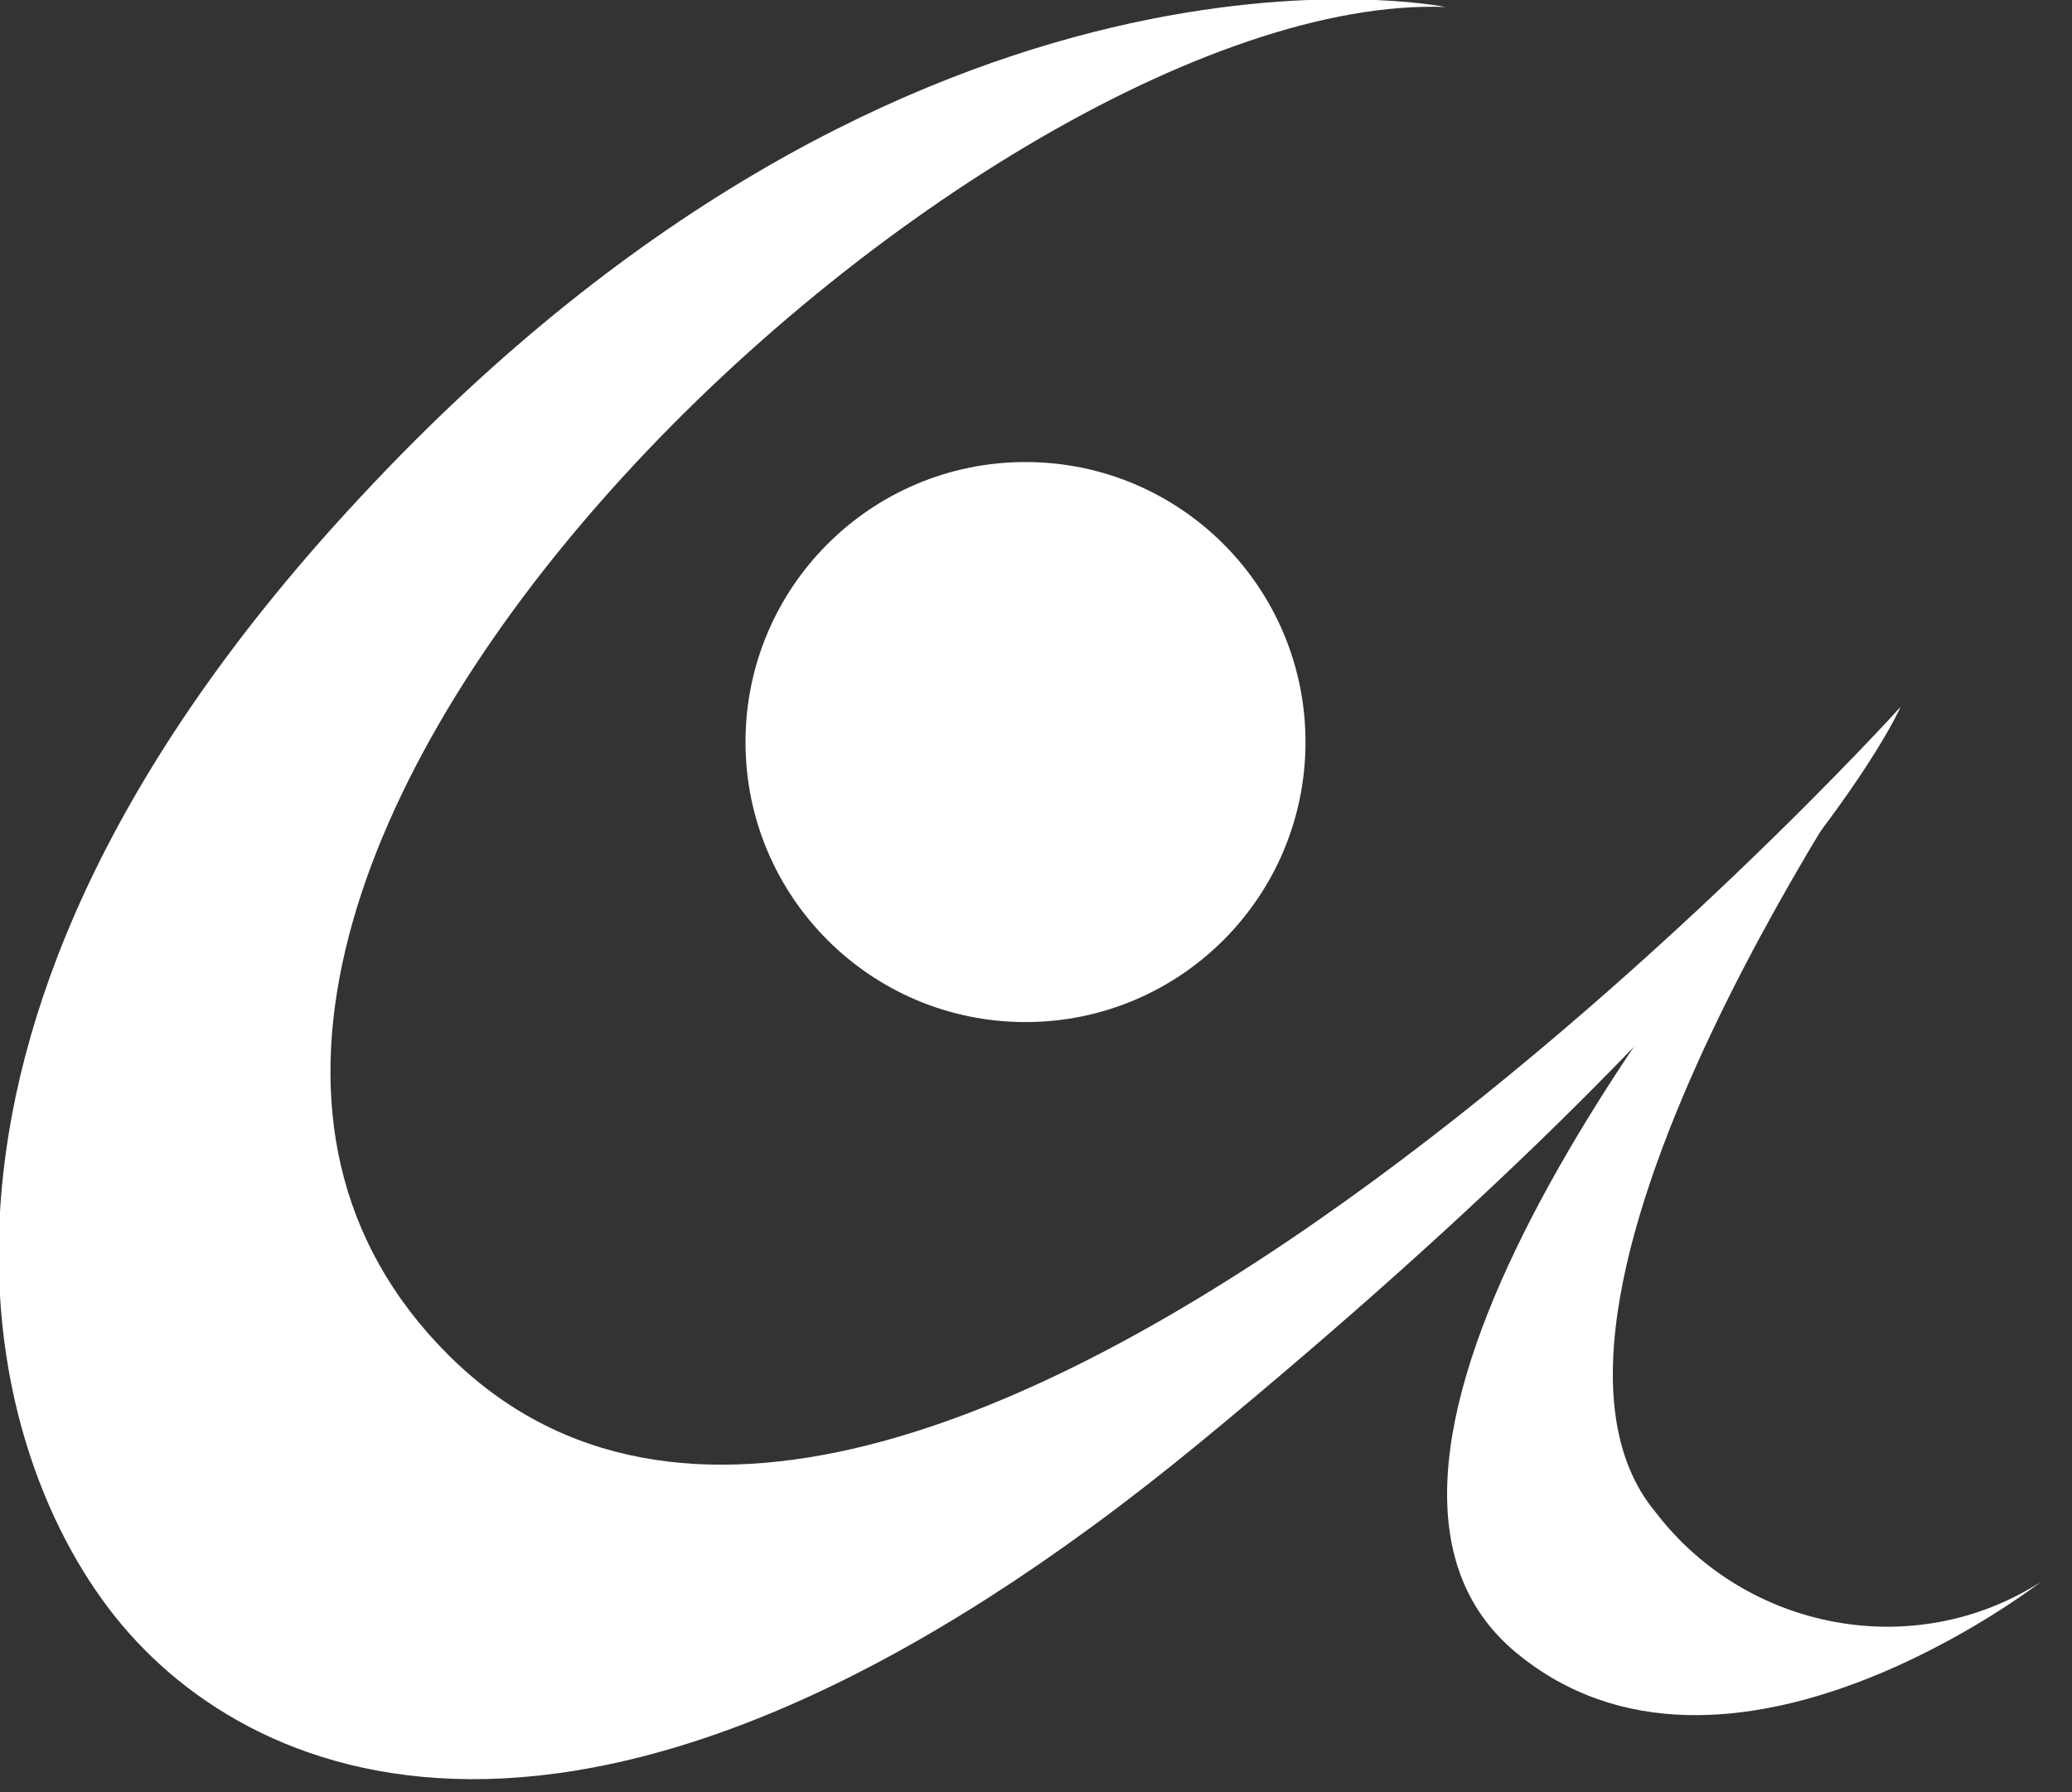
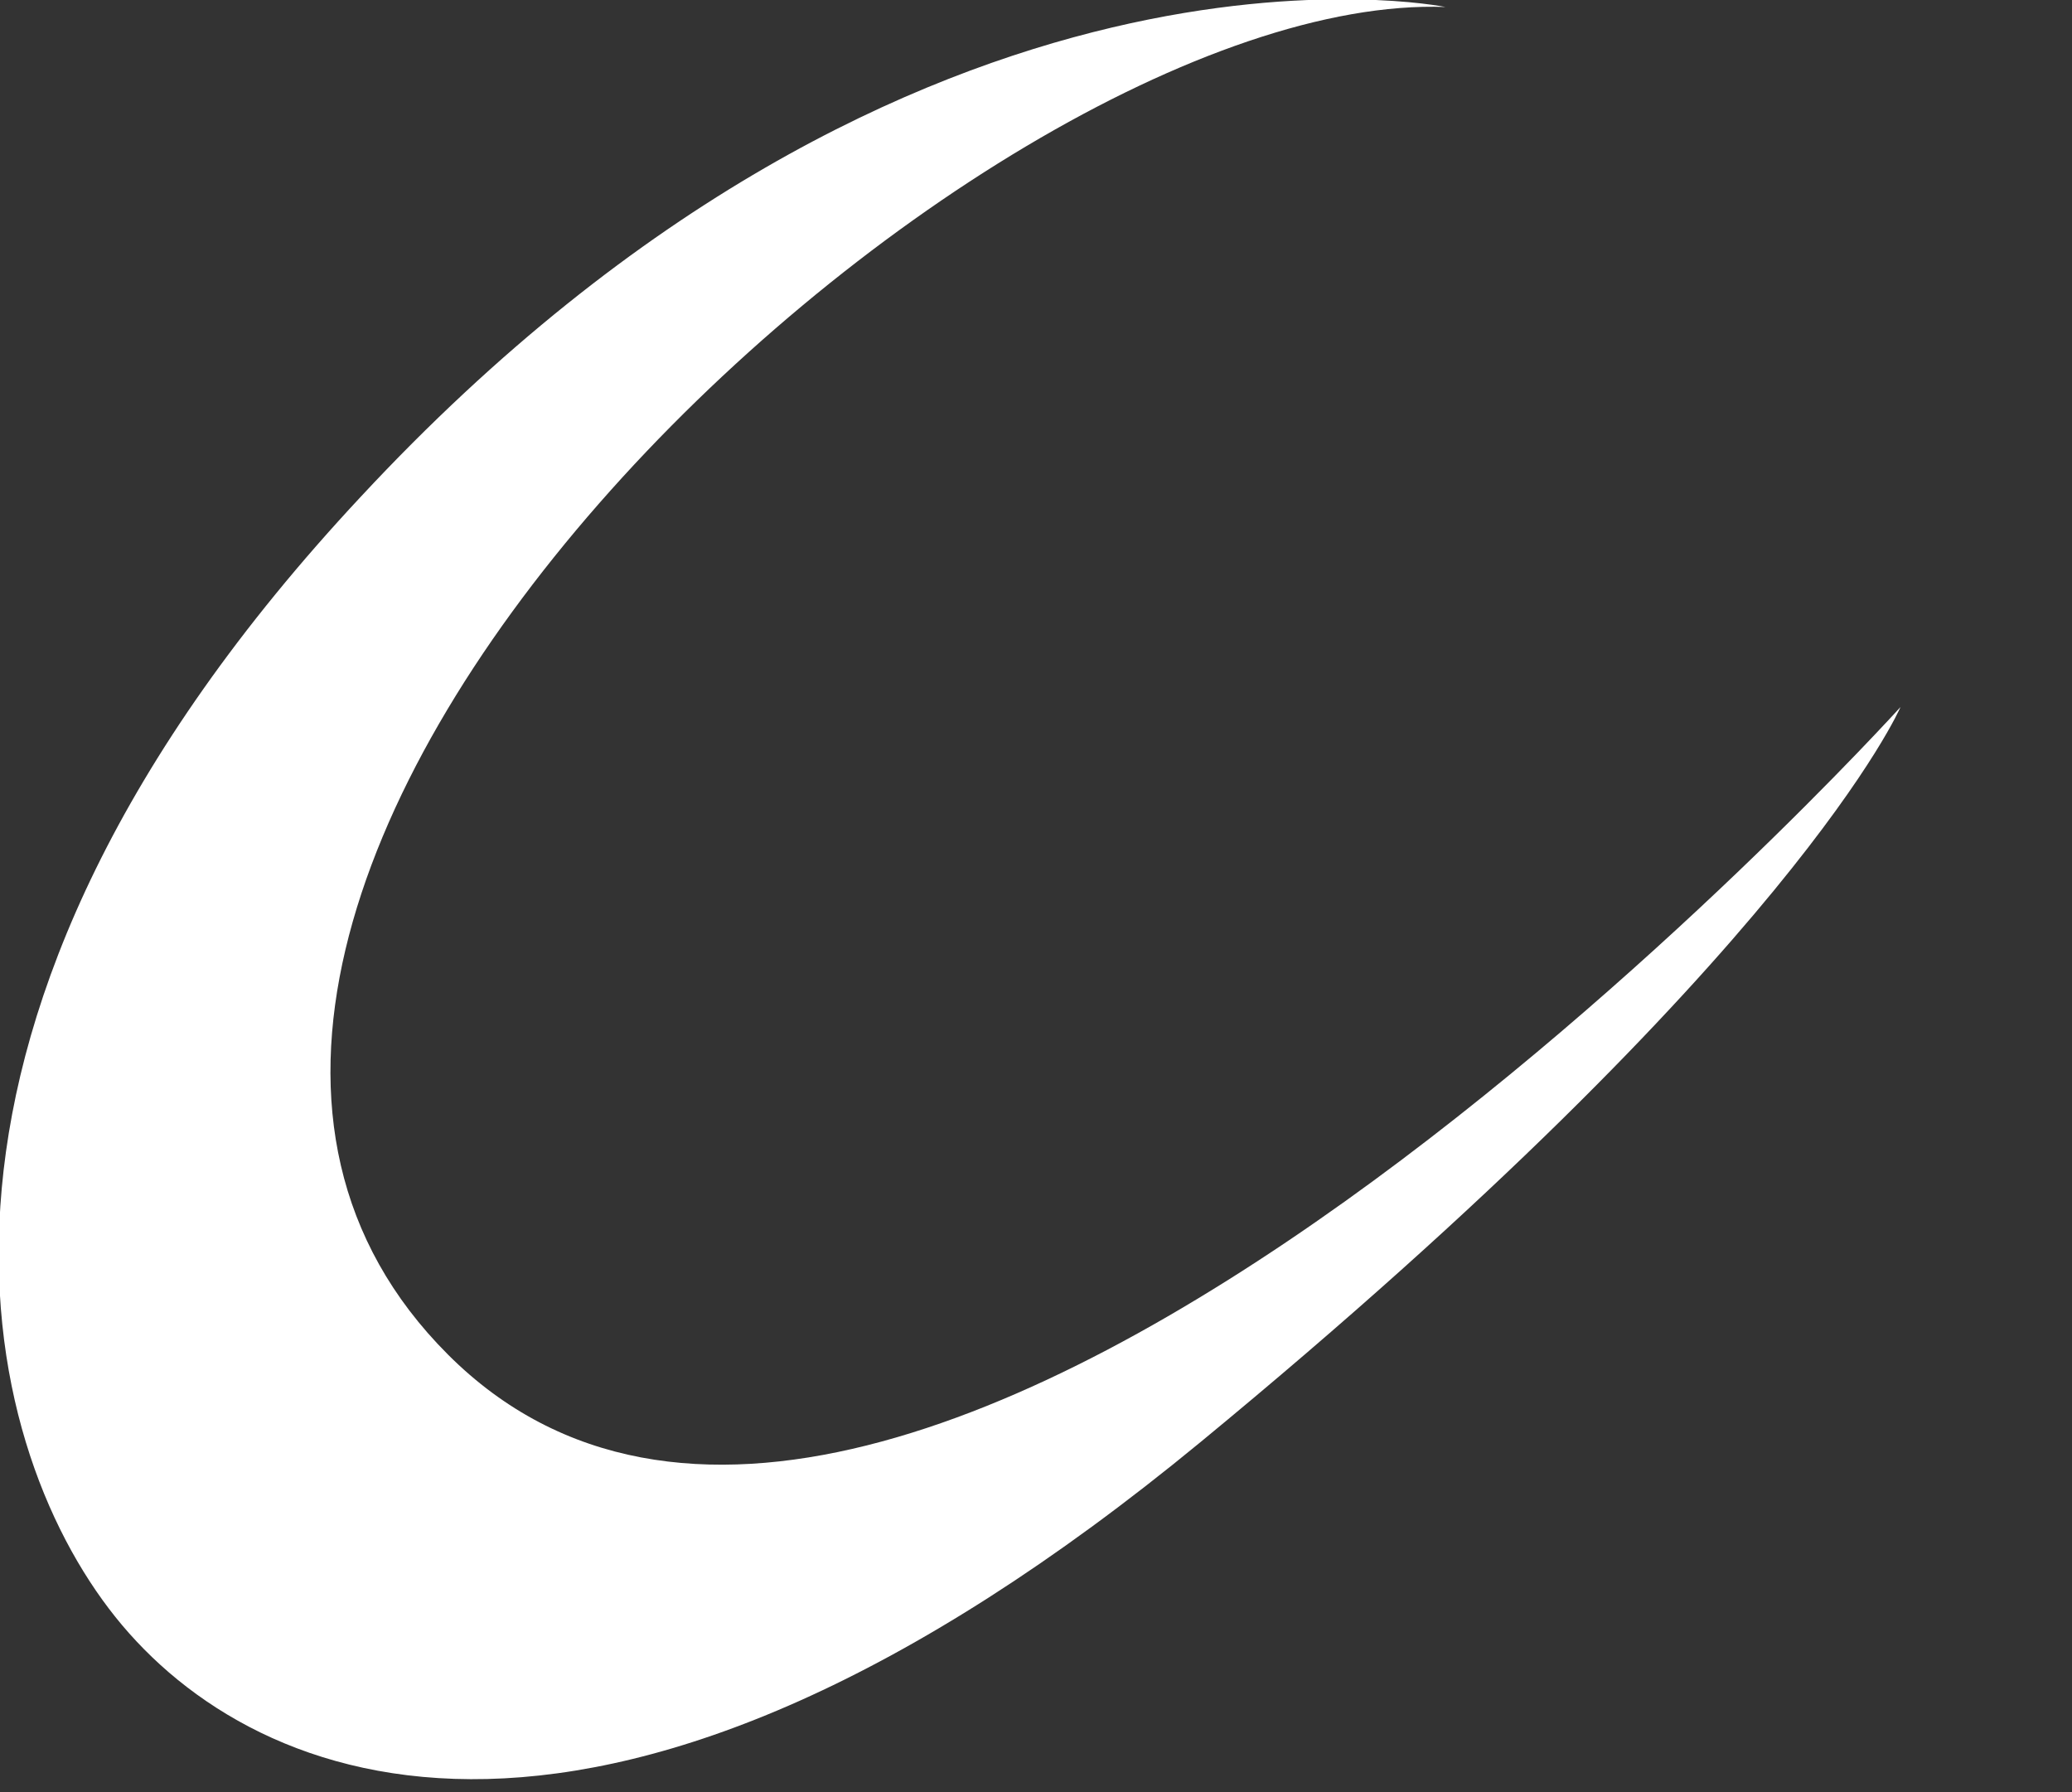
<svg xmlns="http://www.w3.org/2000/svg" version="1.1" id="レイヤー_1" x="0px" y="0px" viewBox="0 0 59.2 51.2" style="enable-background:new 0 0 59.2 51.2;" xml:space="preserve">
  <rect x="0" y="0" width="59.2" height="51.2" fill="#333333" stroke="none" />
  <style type="text/css">
	.st0{fill:#FFFFFF;}
</style>
  <g id="レイヤー_2_1_">
    <g id="レイヤー_1-2">
      <path class="st0" d="M41.3,0.2c0,0-15.1-3.1-31,14c-14,15-11,27-7,32s14,9,31-5s20-21,20-21S25.8,51.7,12.8,38.7    S27.8-0.3,41.3,0.2z" />
-       <path class="st0" d="M54.3,20.2c0,0-12,17-7,23c2.6,3.4,7.4,4.3,11,2c0,0-9,7-15,2S46.3,29.2,54.3,20.2z" />
-       <circle class="st0" cx="29.3" cy="21.2" r="8" />
    </g>
  </g>
</svg>